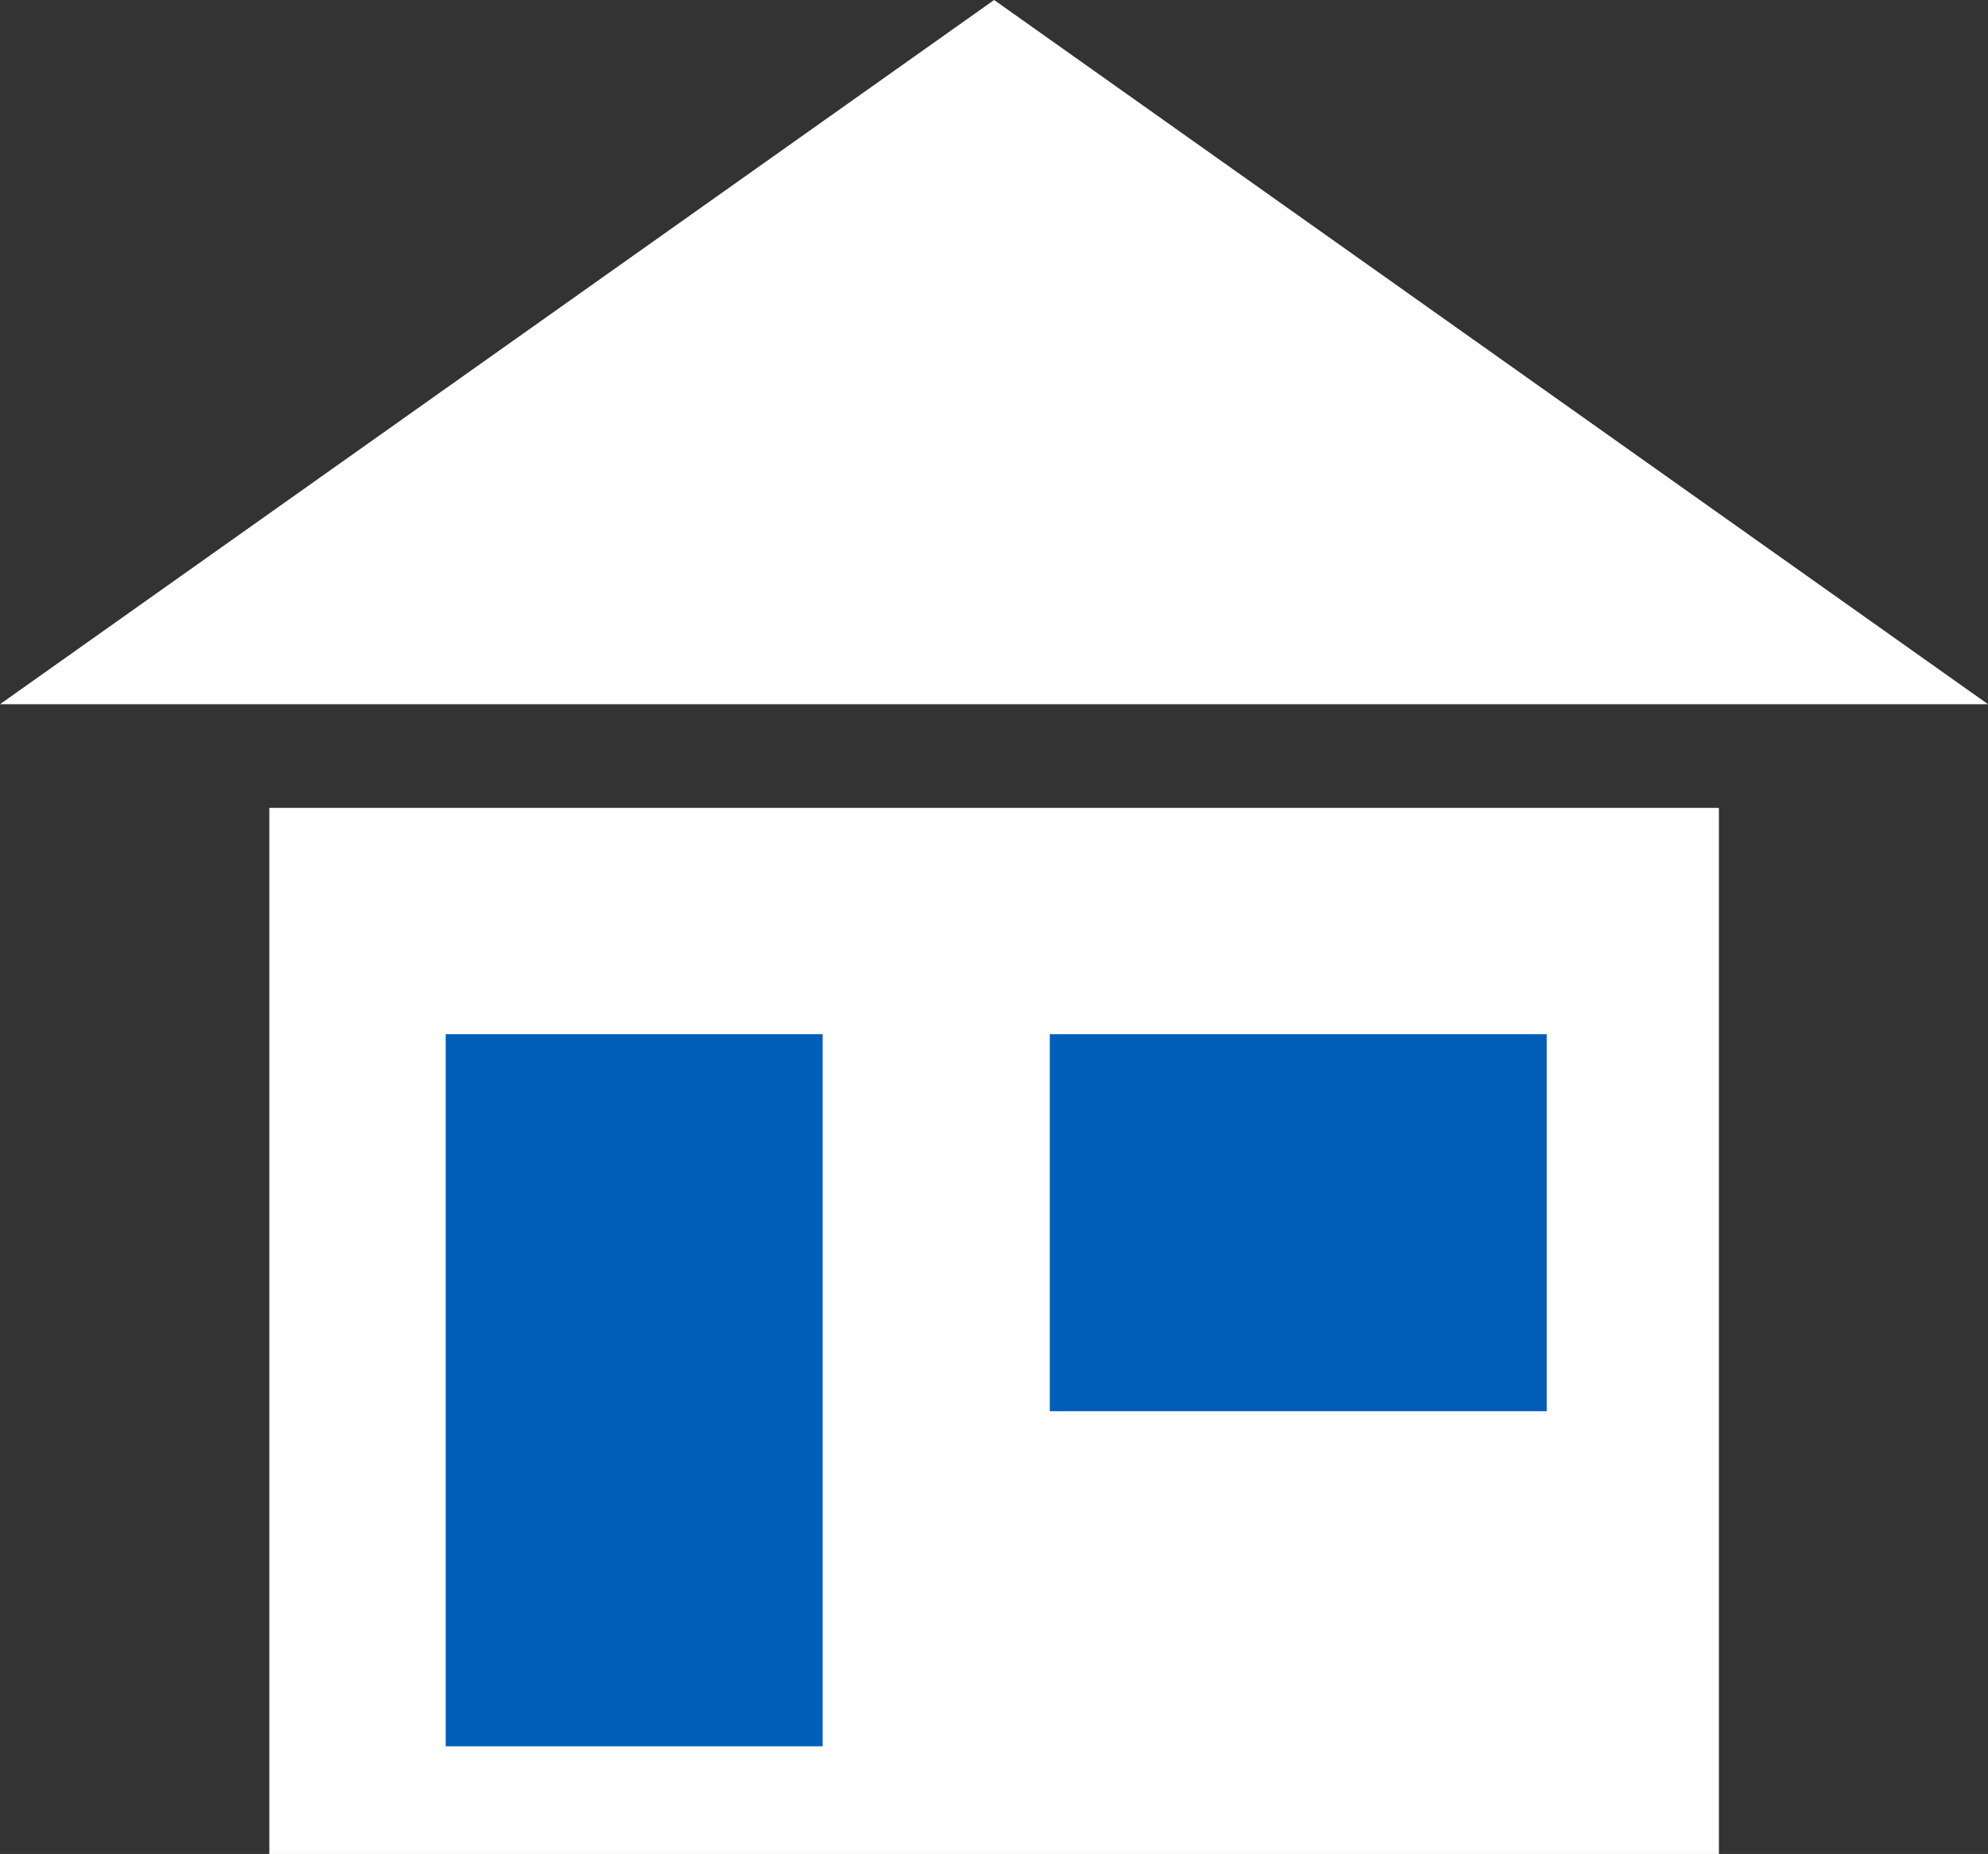
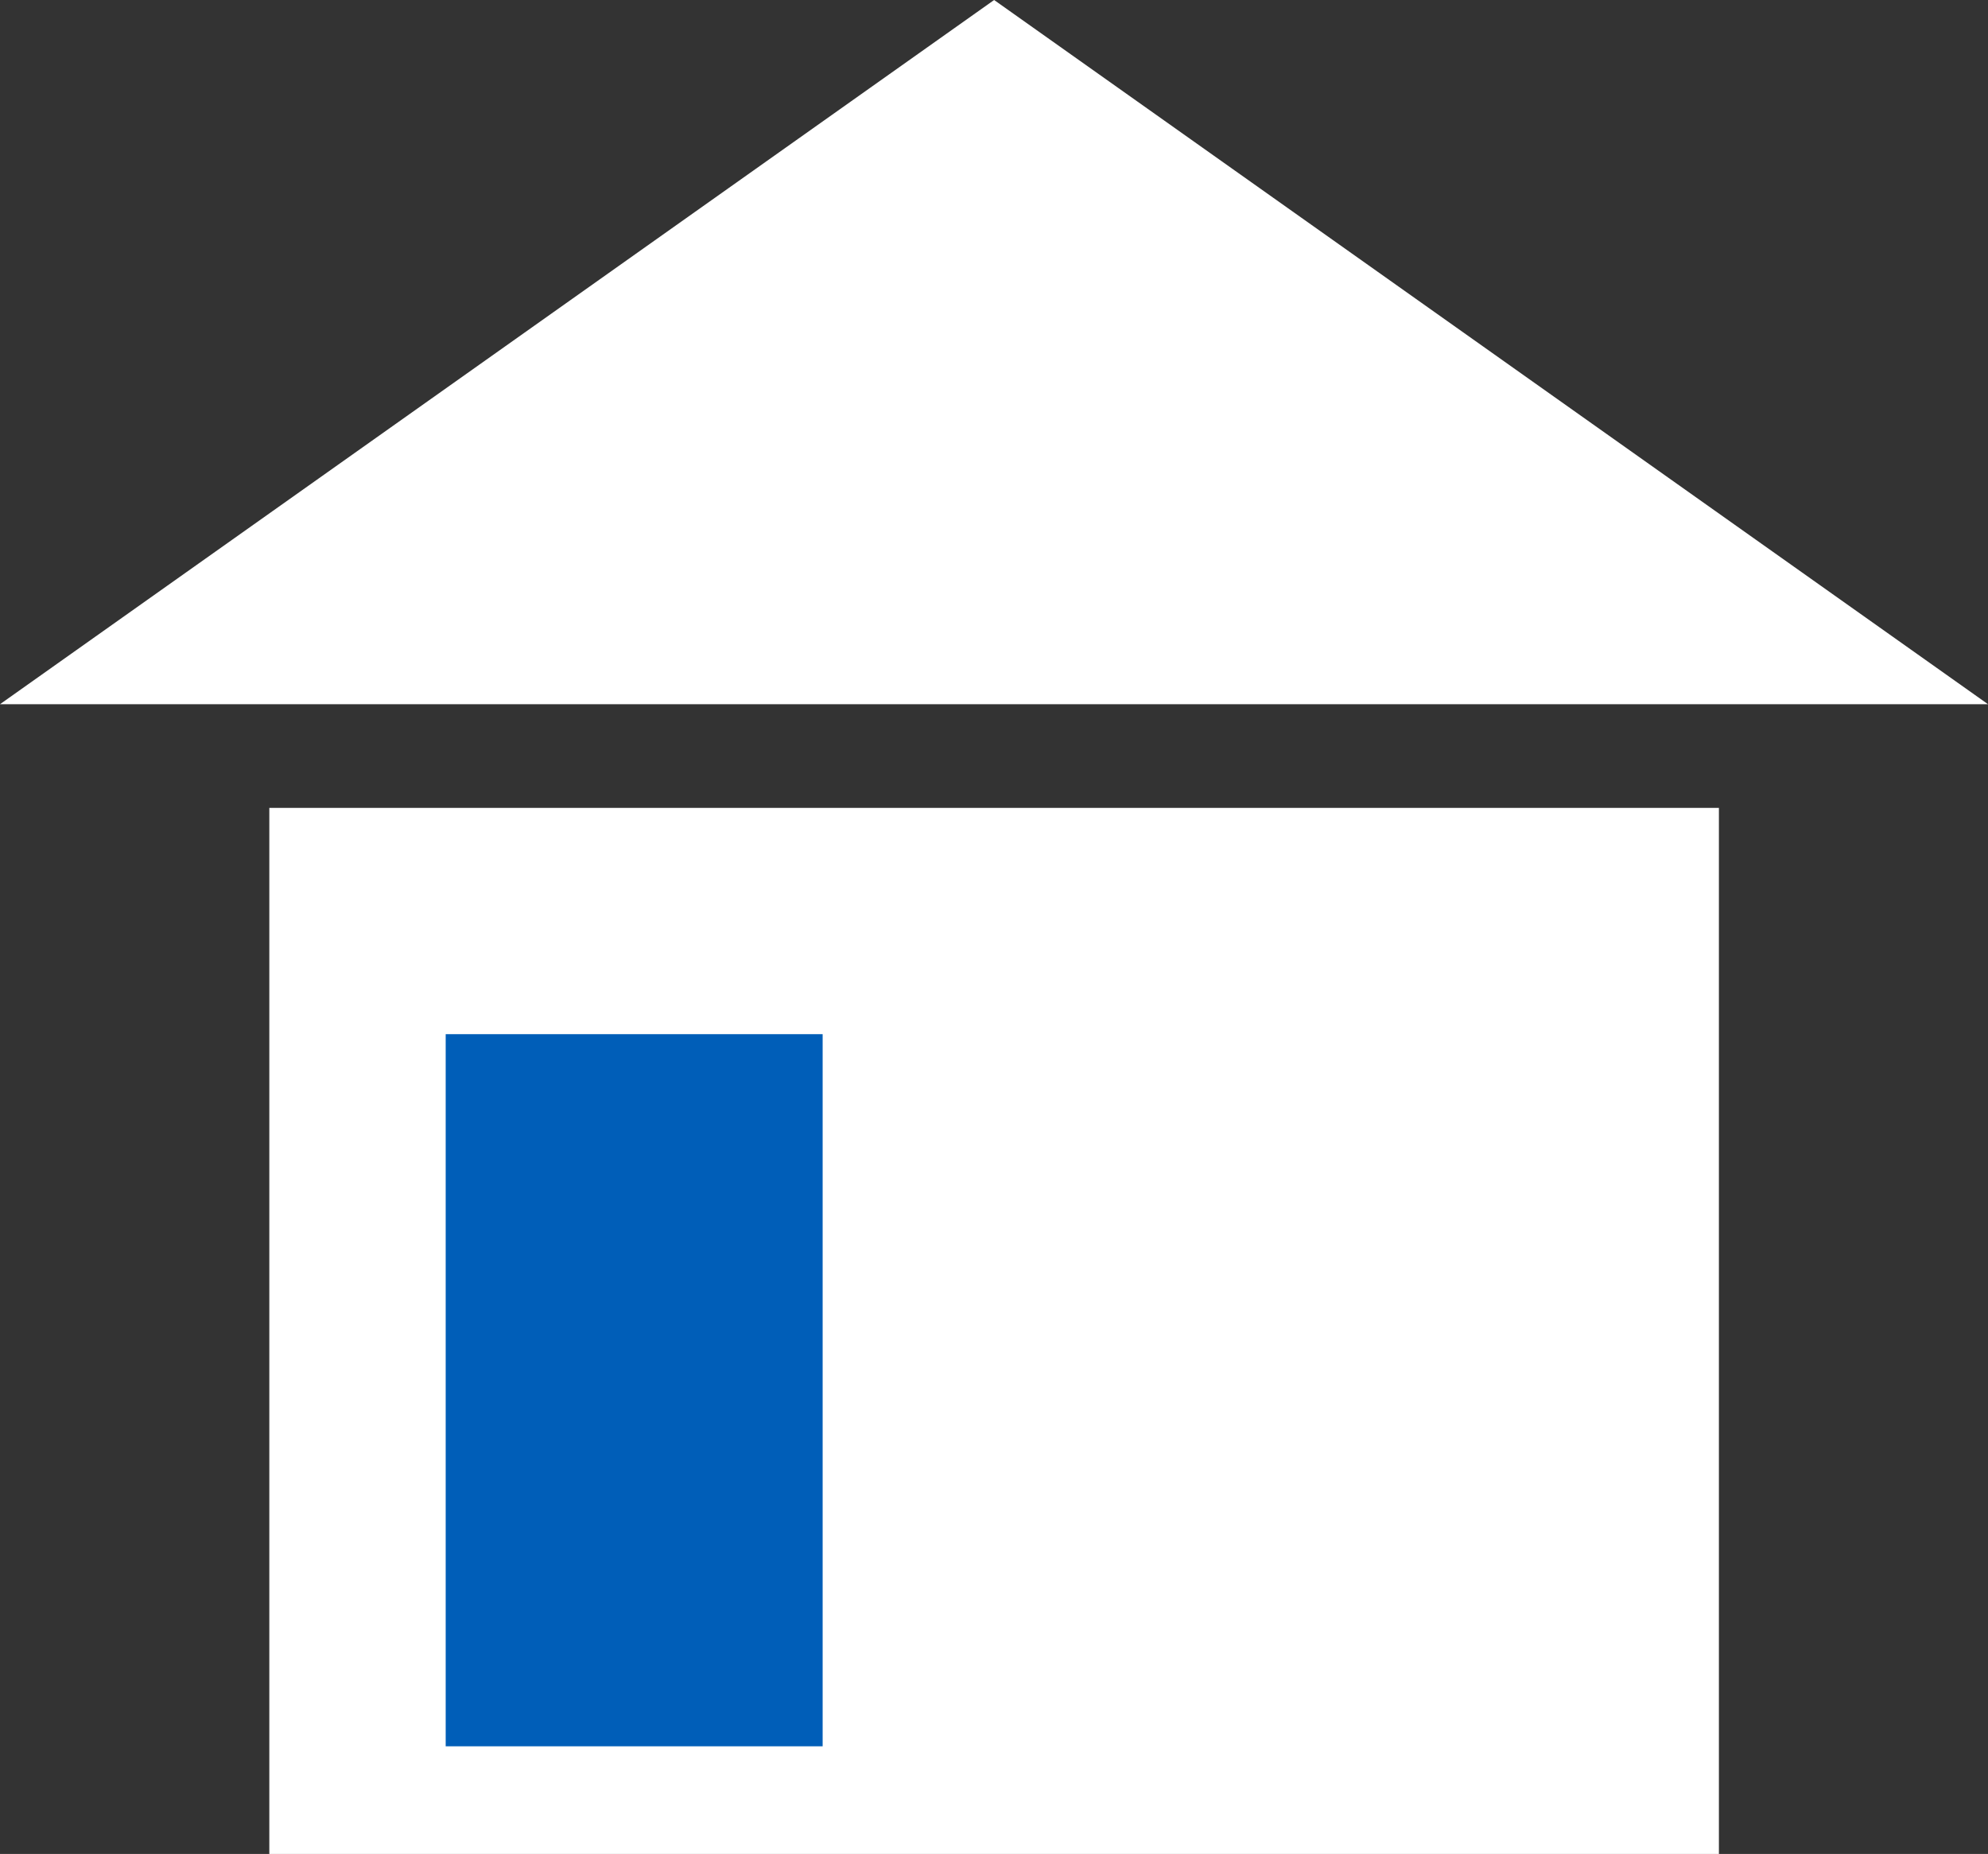
<svg xmlns="http://www.w3.org/2000/svg" id="_レイヤー_2" viewBox="0 0 85.33 79.56">
  <rect x="0" y="0" width="85.33" height="79.56" fill="#333333" stroke="none" />
  <defs>
    <style>.cls-1{fill:#005eb8;}.cls-2{fill:#fff;}</style>
  </defs>
  <g id="_レイヤー_1-2">
    <rect class="cls-2" x="11.56" y="34.67" width="62.22" height="44.89" />
    <polygon class="cls-2" points="42.67 0 85.33 30.22 0 30.22 42.67 0" />
    <rect class="cls-1" x="19.13" y="44.38" width="16.18" height="30.56" />
-     <rect class="cls-1" x="45.06" y="44.38" width="21.33" height="16.18" />
  </g>
</svg>